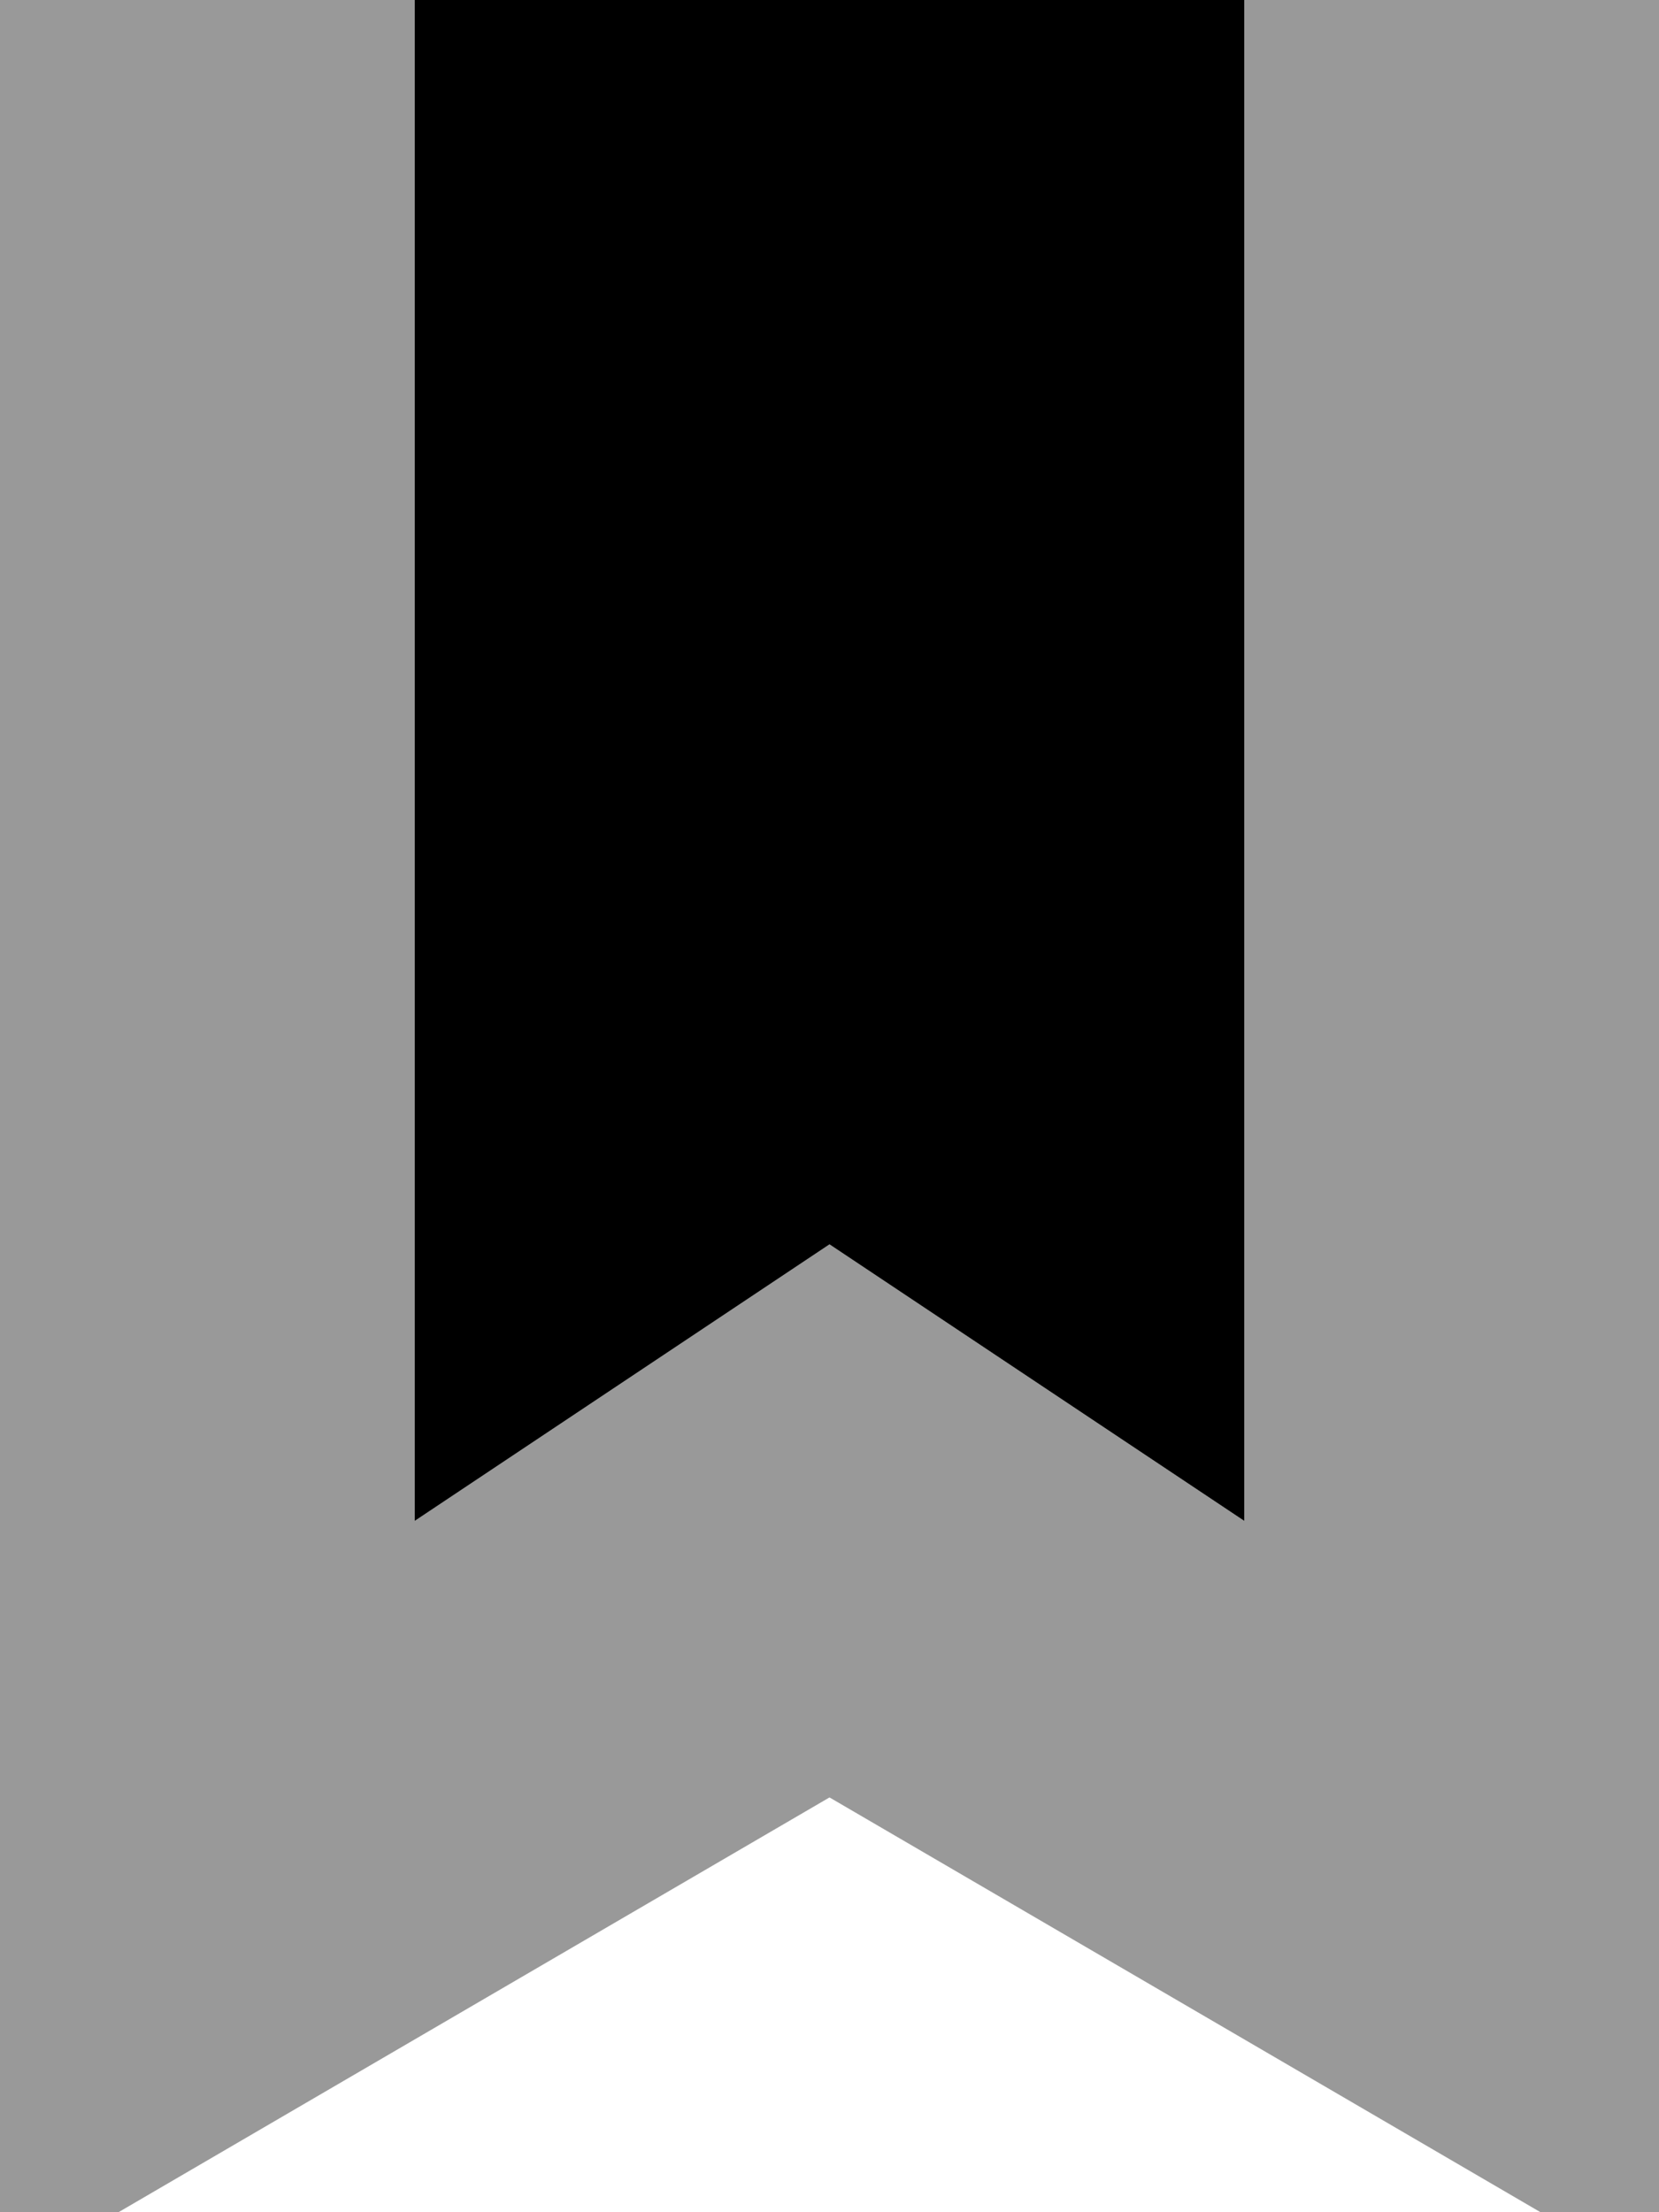
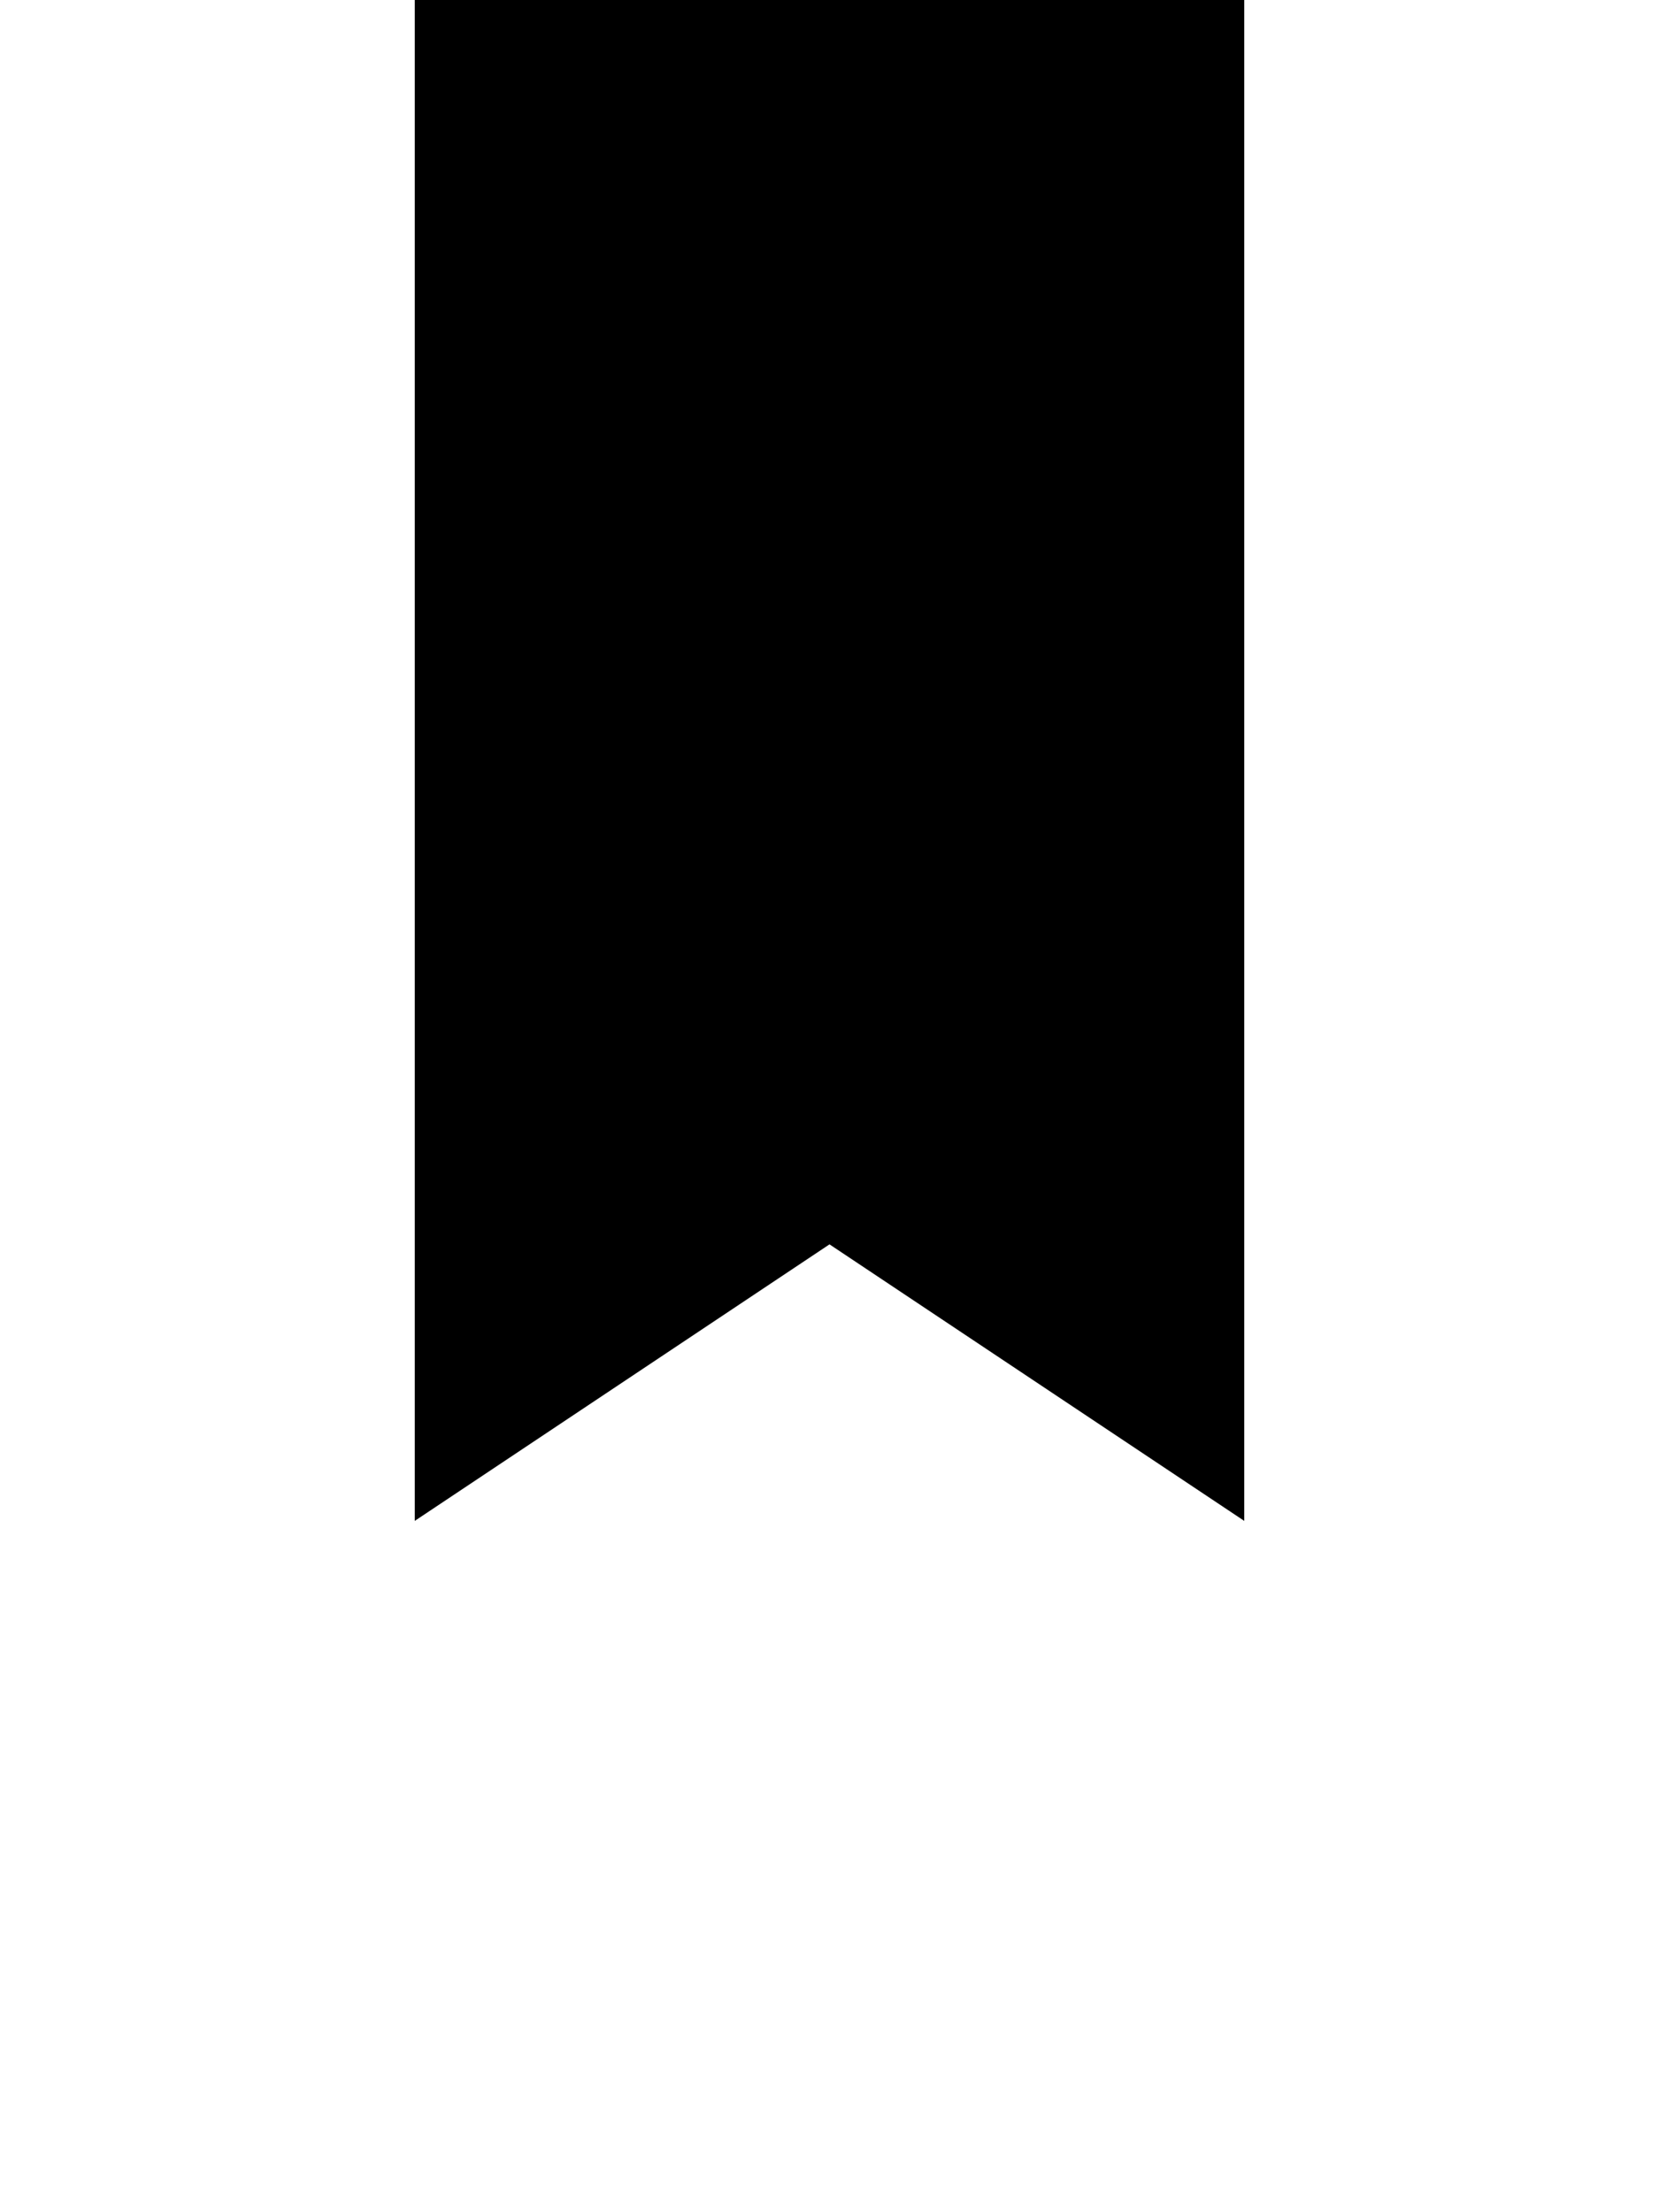
<svg xmlns="http://www.w3.org/2000/svg" viewBox="0 0 384 512">
-   <path opacity=".4" fill="currentColor" d="M0 0l96 0 0 352 96-64 96 64 0-352 96 0 0 528-192-112-192 112 0-528z" />
  <path fill="currentColor" d="M192 288l-96 64 0-352 192 0 0 352-96-64z" />
</svg>